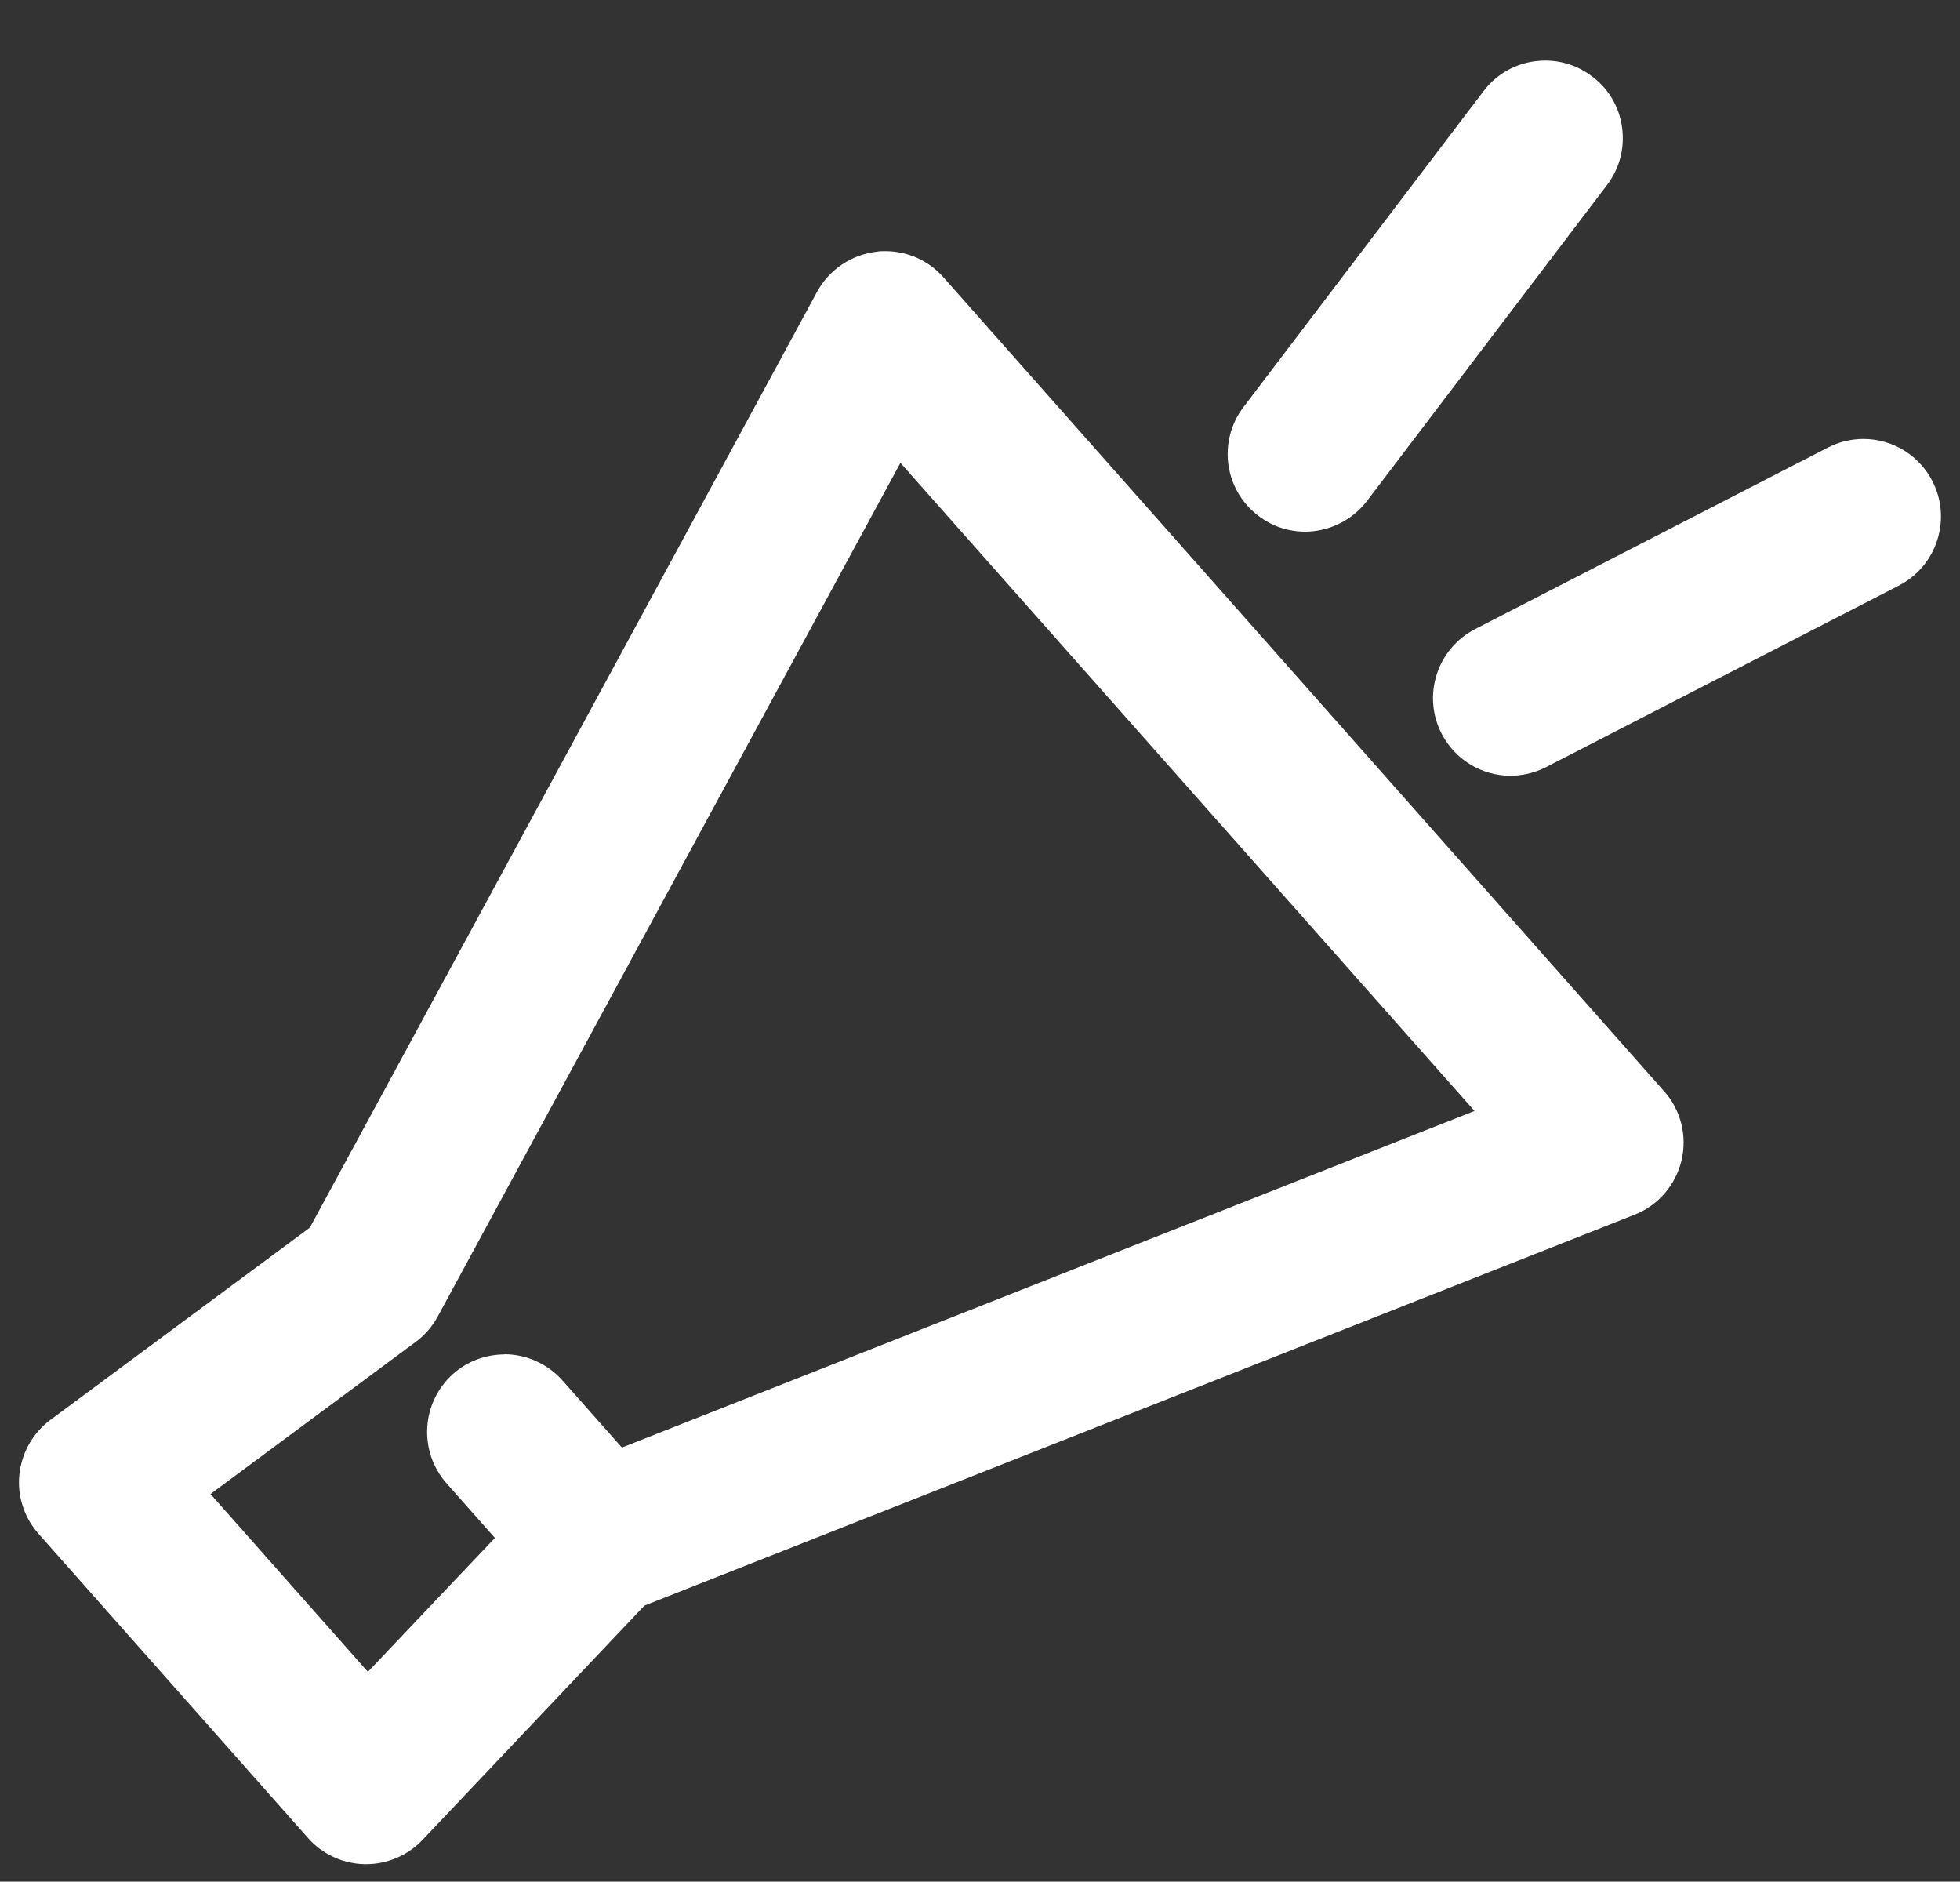
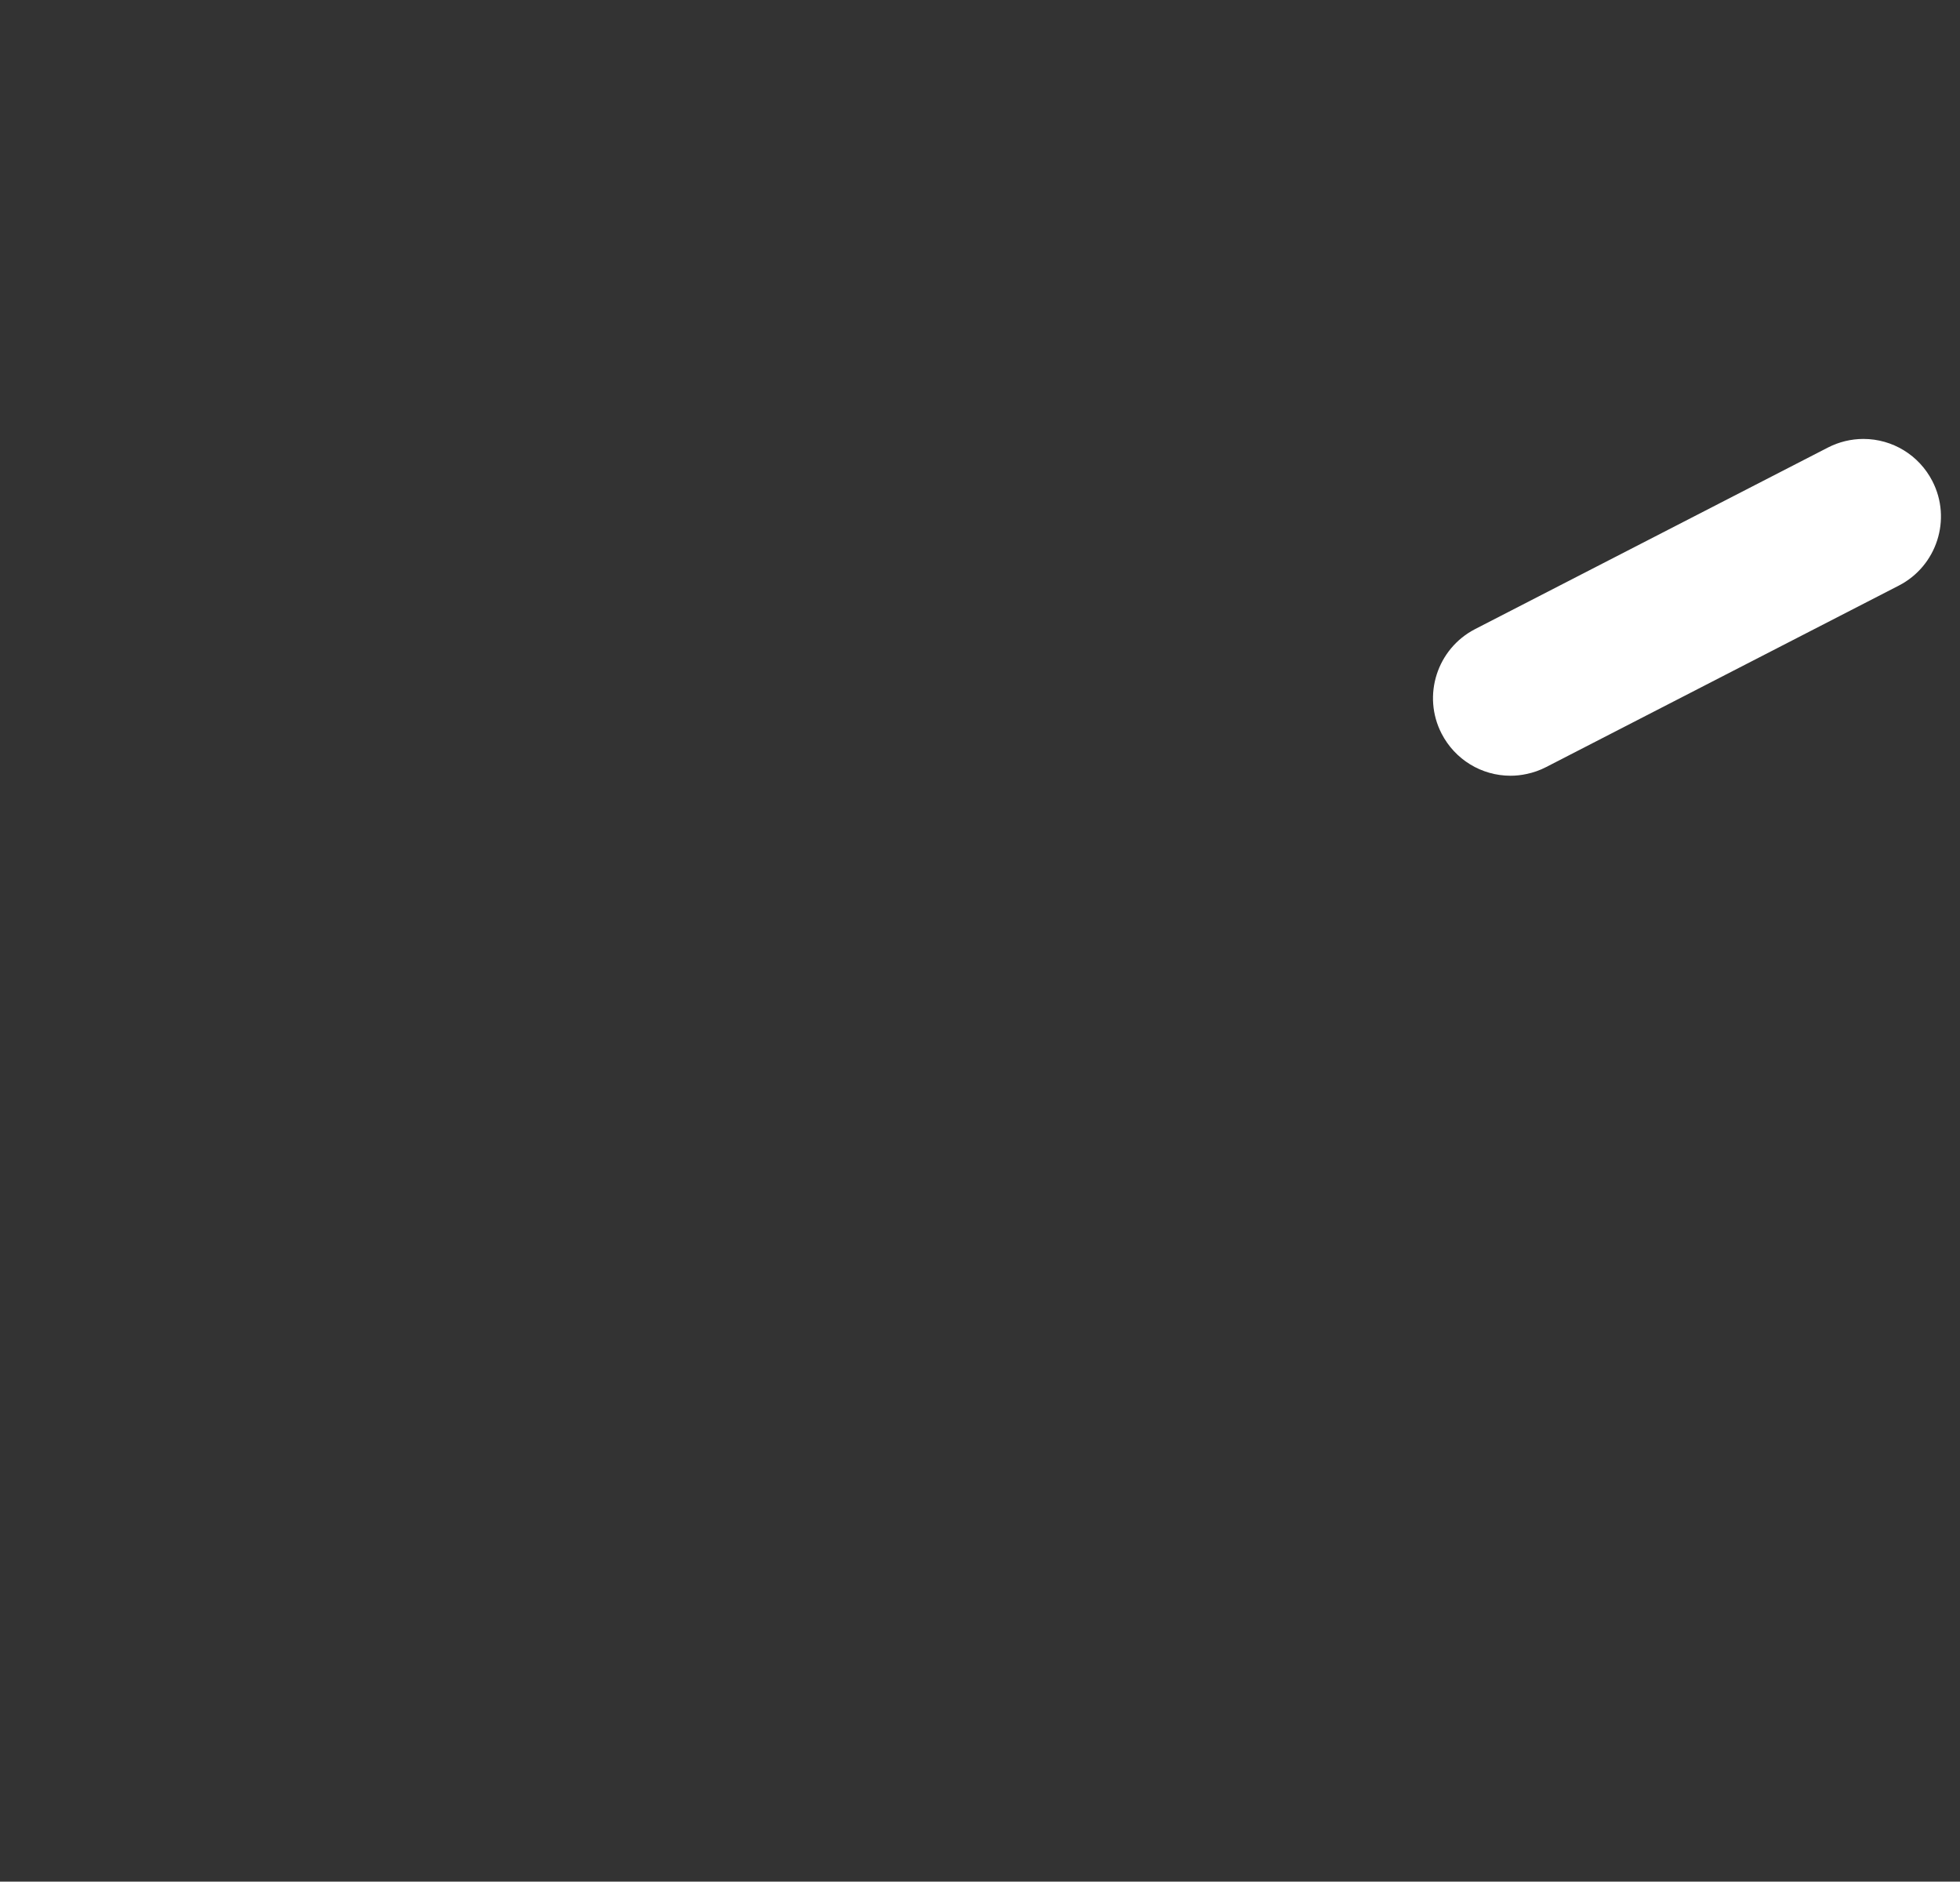
<svg xmlns="http://www.w3.org/2000/svg" id="_スキルアップ支援" data-name="スキルアップ支援" viewBox="0 0 100 95.98">
  <rect x="0" y="0" width="100" height="95.98" fill="#333333" stroke="none" />
  <defs>
    <style>
      .cls-1 {
        fill: #fff;
      }
    </style>
  </defs>
-   <path class="cls-1" d="M48.13,14.14c-.75-.85-1.83-1.33-2.96-1.33-.15,0-.3,0-.45.03-1.28.15-2.41.91-3.03,2.04L15.81,62.62l-13.24,9.81c-.89.66-1.46,1.67-1.58,2.77-.12,1.1.24,2.21.97,3.03l13.76,15.53c.73.83,1.79,1.31,2.89,1.33,0,0,.07,0,.07,0,1.08,0,2.13-.45,2.87-1.23l11.33-11.96,50.52-19.94c1.2-.47,2.09-1.51,2.39-2.76.3-1.25-.03-2.58-.89-3.54L48.13,14.14ZM25.74,69.09c-.97,0-1.9.35-2.62.99-1.63,1.45-1.78,3.95-.34,5.58l2.47,2.79-6.48,6.83-8.03-9.07,10.47-7.76c.46-.34.85-.79,1.12-1.29l23.61-43.55,29.29,33.06-43.5,17.17-3.04-3.43c-.75-.84-1.83-1.33-2.96-1.33Z" />
-   <path class="cls-1" d="M64.2,26.31c.69.53,1.52.81,2.39.81.28,0,.55-.03.82-.09.93-.2,1.75-.72,2.33-1.47l12.25-16.12c.64-.84.91-1.88.77-2.93-.14-1.05-.68-1.98-1.53-2.61-.69-.53-1.52-.81-2.39-.81-1.25,0-2.4.57-3.15,1.56l-12.25,16.12c-1.32,1.74-.98,4.22.76,5.54Z" />
  <path class="cls-1" d="M98.59,24.54c-.68-1.32-2.03-2.15-3.52-2.15-.62,0-1.25.15-1.81.44l-18,9.26c-1.94,1-2.71,3.39-1.71,5.33.68,1.32,2.03,2.15,3.52,2.15.27,0,.55-.03.82-.09.34-.07.68-.19.99-.35l18-9.26c1.94-1,2.71-3.39,1.71-5.33Z" />
</svg>